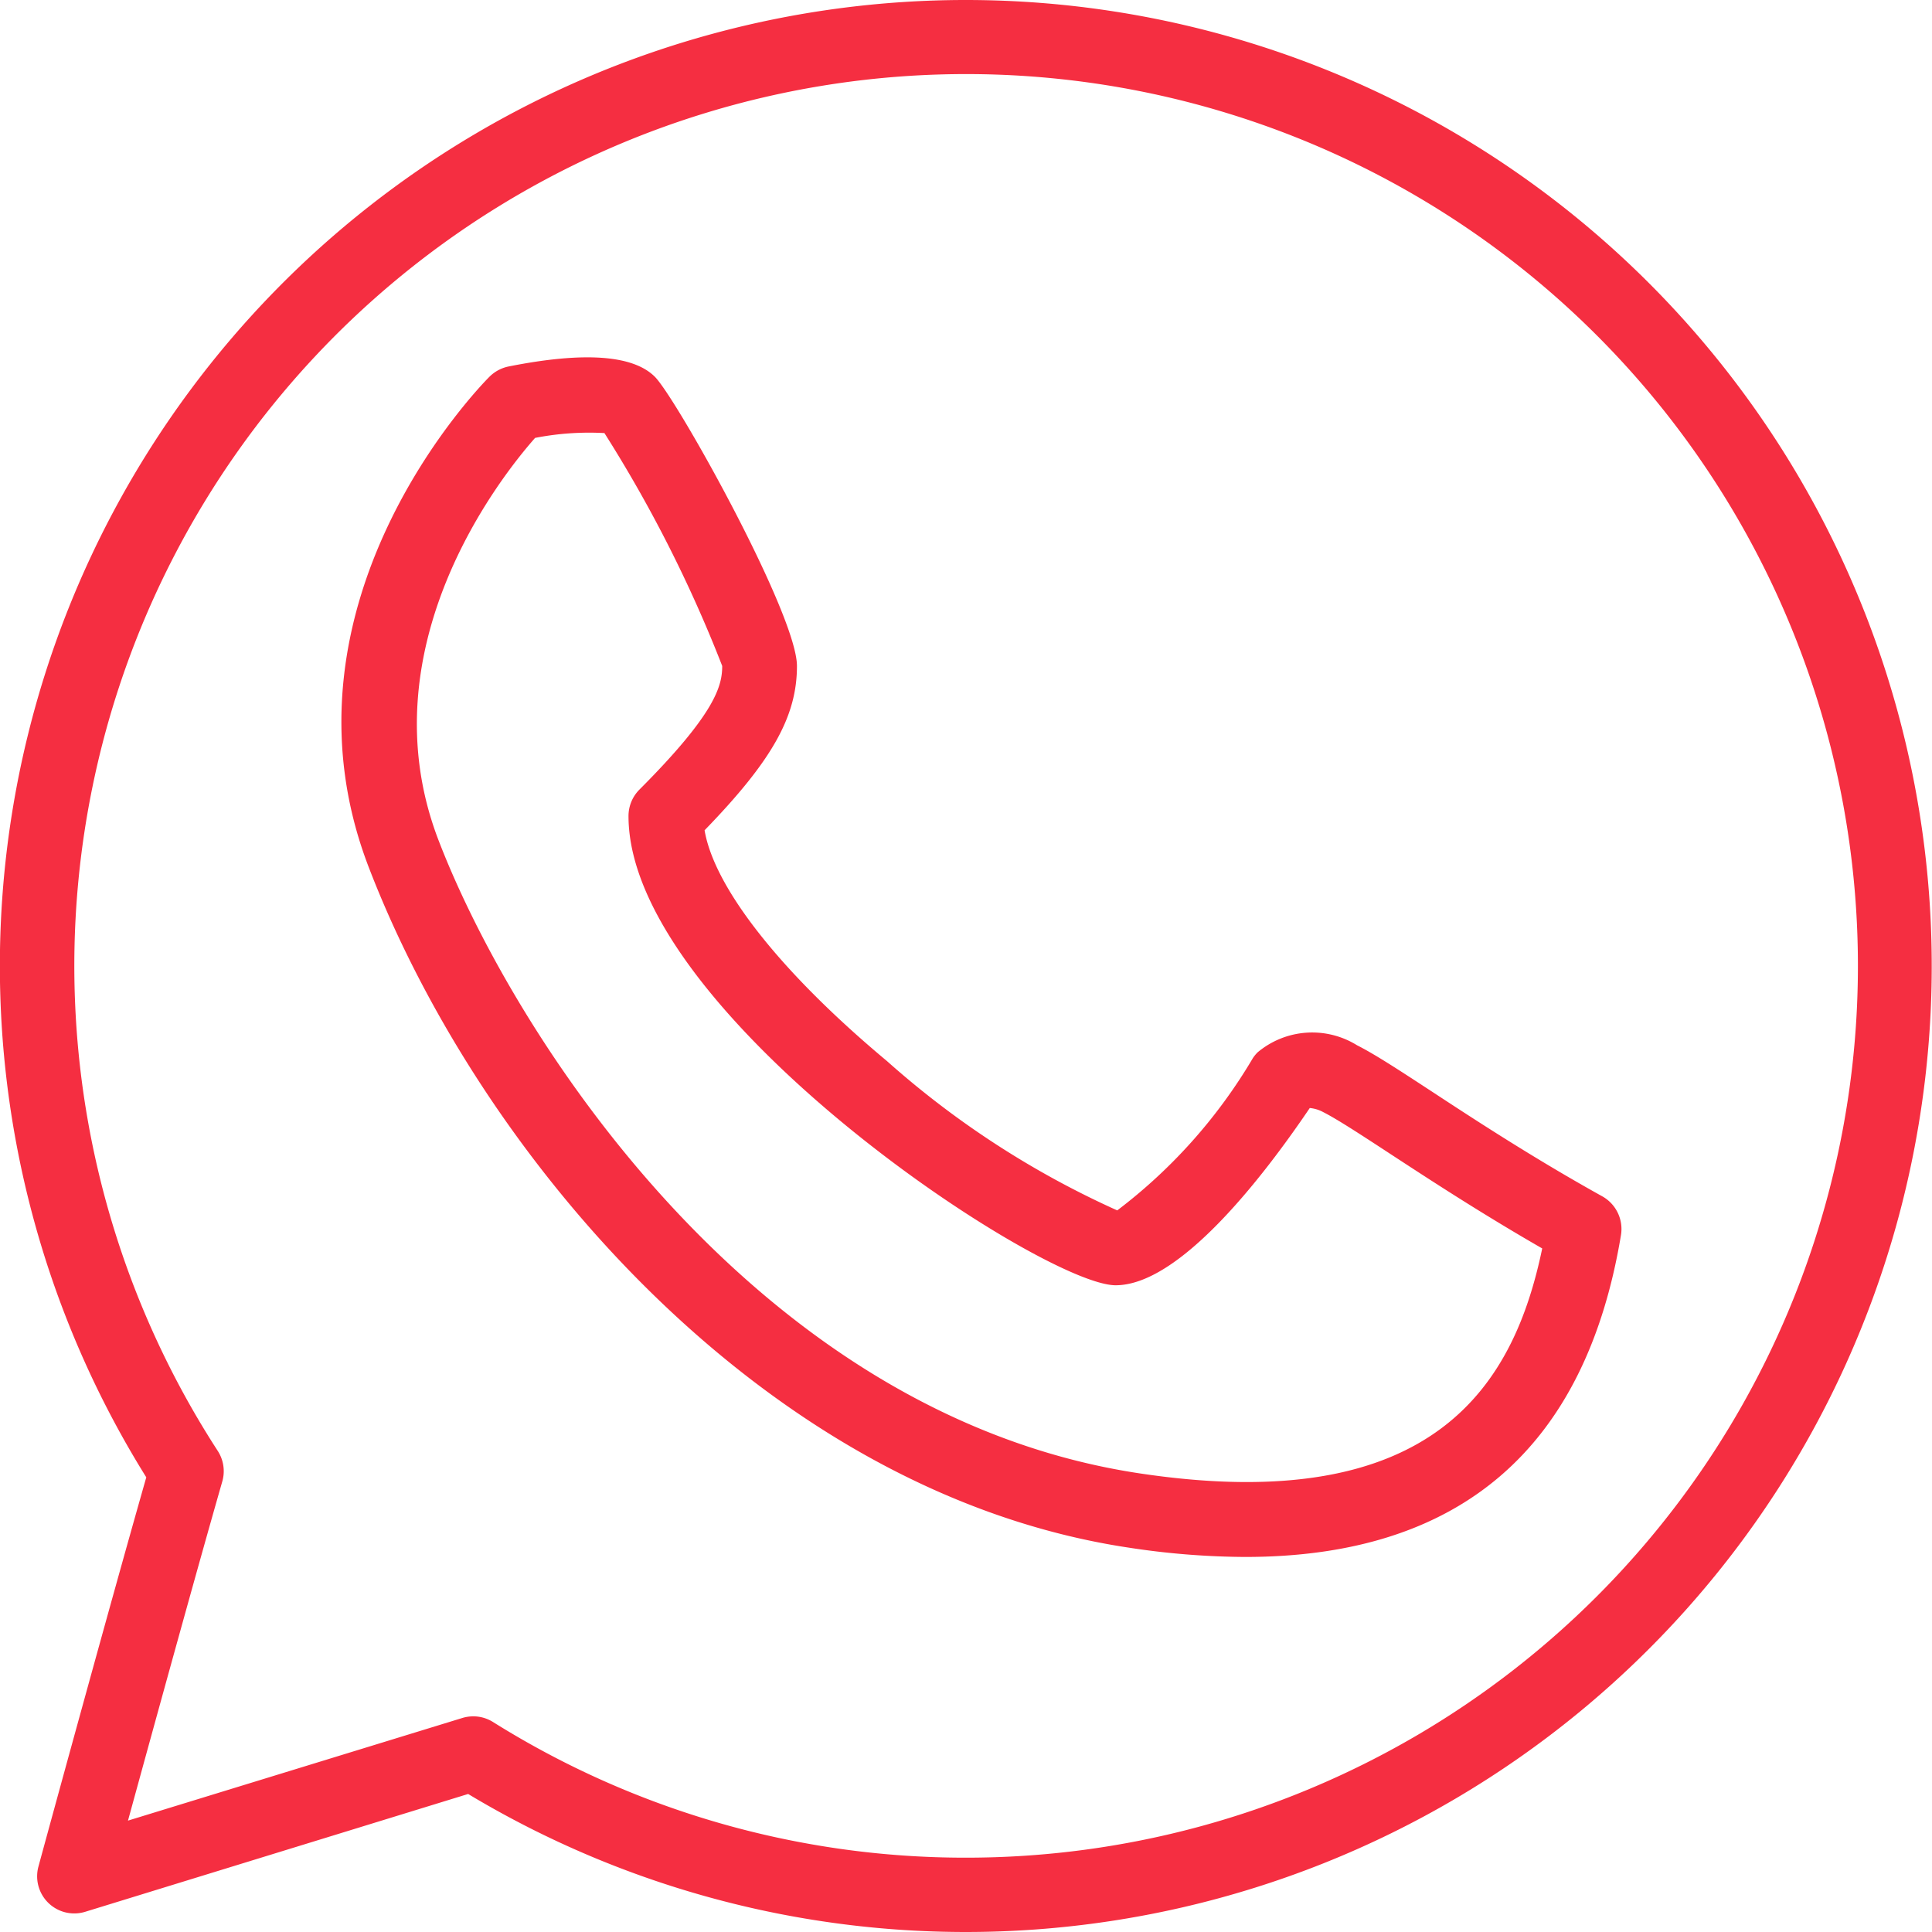
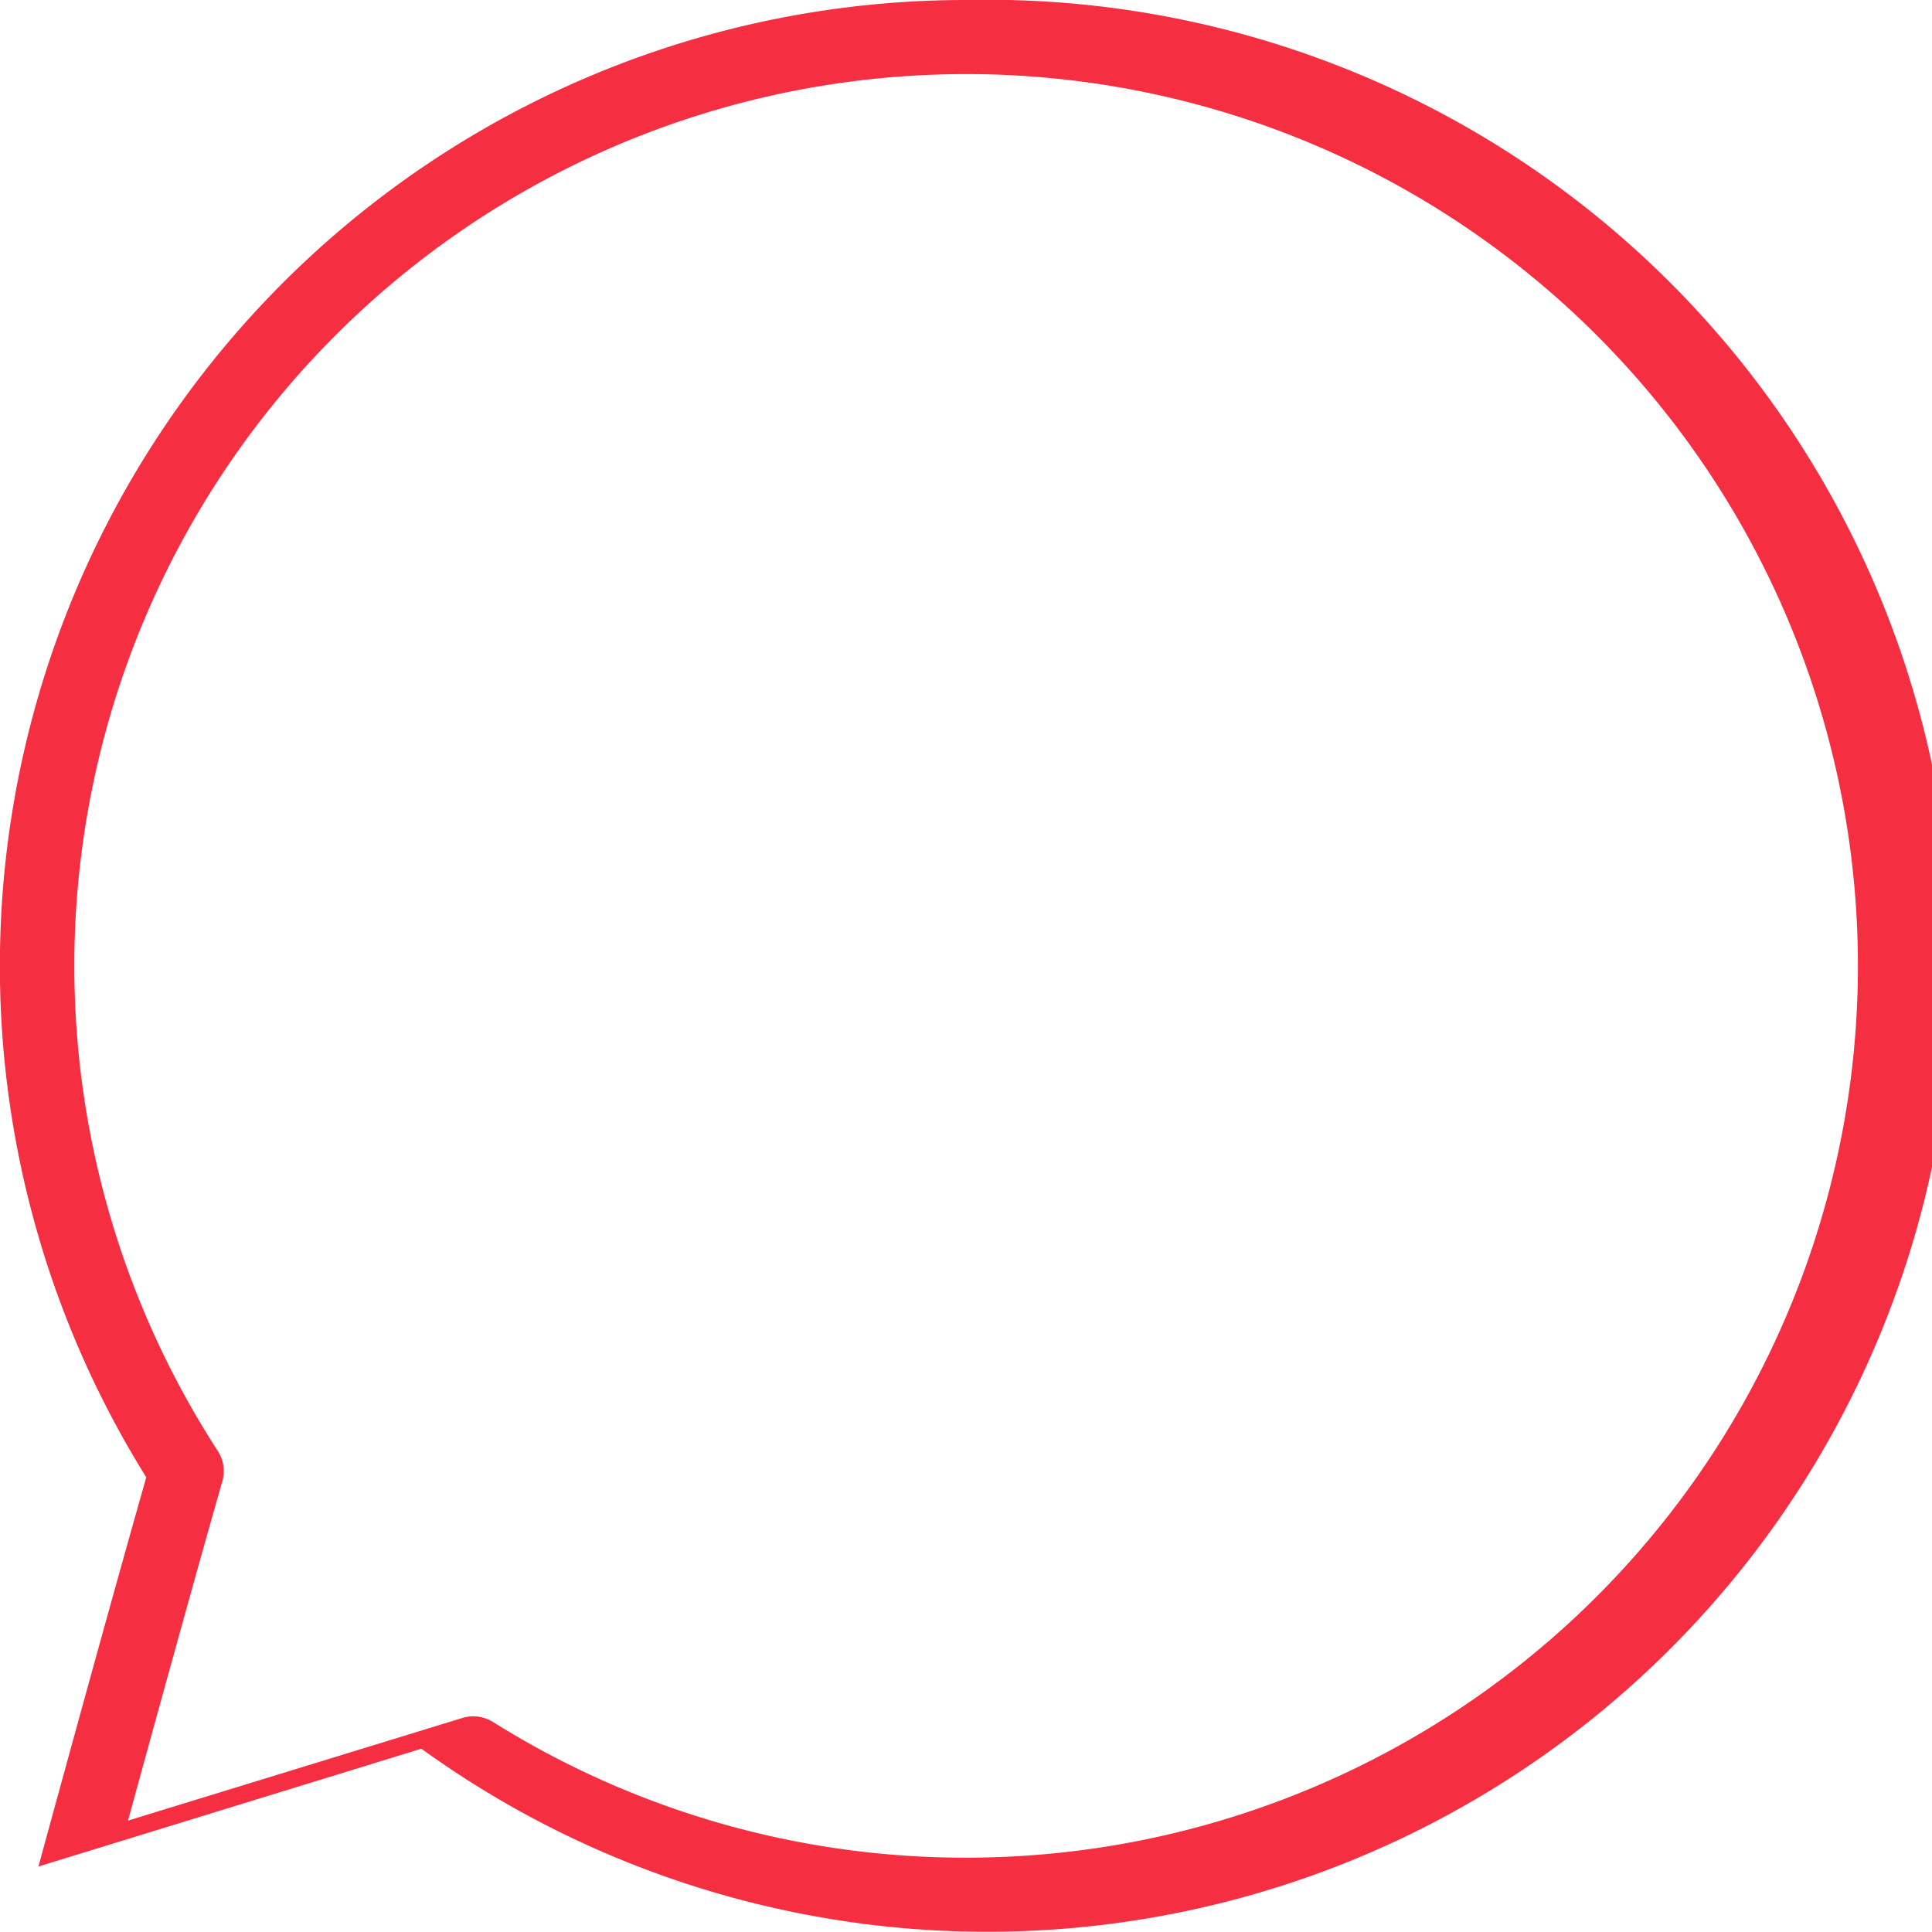
<svg xmlns="http://www.w3.org/2000/svg" width="32" height="32" viewBox="0 0 32 32">
  <defs>
    <style>.a{fill:#f52e41;}</style>
  </defs>
-   <path class="a" d="M16,0A16,16,0,0,0,2.423,24.469c-.632,2.214-1.774,6.4-1.786,6.446a.615.615,0,0,0,.775.75l6.342-1.951A16,16,0,1,0,16,0Zm0,30.769a14.732,14.732,0,0,1-7.834-2.247.615.615,0,0,0-.327-.094.626.626,0,0,0-.181.027l-5.538,1.7c.407-1.485,1.138-4.141,1.562-5.618a.618.618,0,0,0-.075-.505A14.771,14.771,0,1,1,16,30.769Z" />
-   <path class="a" d="M30.221,23.671c-1.146-.637-2.121-1.276-2.833-1.743-.544-.356-.937-.612-1.225-.757a1.408,1.408,0,0,0-1.647.117.621.621,0,0,0-.078.095,8.734,8.734,0,0,1-2.247,2.523,14.94,14.94,0,0,1-3.816-2.475c-1.754-1.464-2.857-2.866-3.019-3.821,1.125-1.16,1.53-1.89,1.53-2.721,0-.856-1.993-4.43-2.354-4.791s-1.177-.418-2.422-.17a.626.626,0,0,0-.317.17c-.151.151-3.68,3.755-2,8.123,1.841,4.794,6.566,10.366,12.59,11.271a13.032,13.032,0,0,0,1.927.154c3.544,0,5.635-1.786,6.224-5.329A.62.62,0,0,0,30.221,23.671Zm-7.657,4.591c-6.37-.957-10.383-7.279-11.615-10.488-1.223-3.183,1.032-6.021,1.6-6.663a4.674,4.674,0,0,1,1.148-.08,22.342,22.342,0,0,1,1.951,3.857c0,.326-.106.781-1.37,2.047a.62.62,0,0,0-.182.44c0,3.255,6.854,7.771,8.068,7.771,1.056,0,2.432-1.777,3.216-2.936a.588.588,0,0,1,.23.072c.223.113.611.366,1.1.686.647.423,1.506.985,2.52,1.568C28.768,26.757,27.481,29,22.564,28.262Z" transform="translate(-3.686 -3.858)" />
+   <path class="a" d="M16,0A16,16,0,0,0,2.423,24.469c-.632,2.214-1.774,6.4-1.786,6.446l6.342-1.951A16,16,0,1,0,16,0Zm0,30.769a14.732,14.732,0,0,1-7.834-2.247.615.615,0,0,0-.327-.094.626.626,0,0,0-.181.027l-5.538,1.7c.407-1.485,1.138-4.141,1.562-5.618a.618.618,0,0,0-.075-.505A14.771,14.771,0,1,1,16,30.769Z" />
</svg>